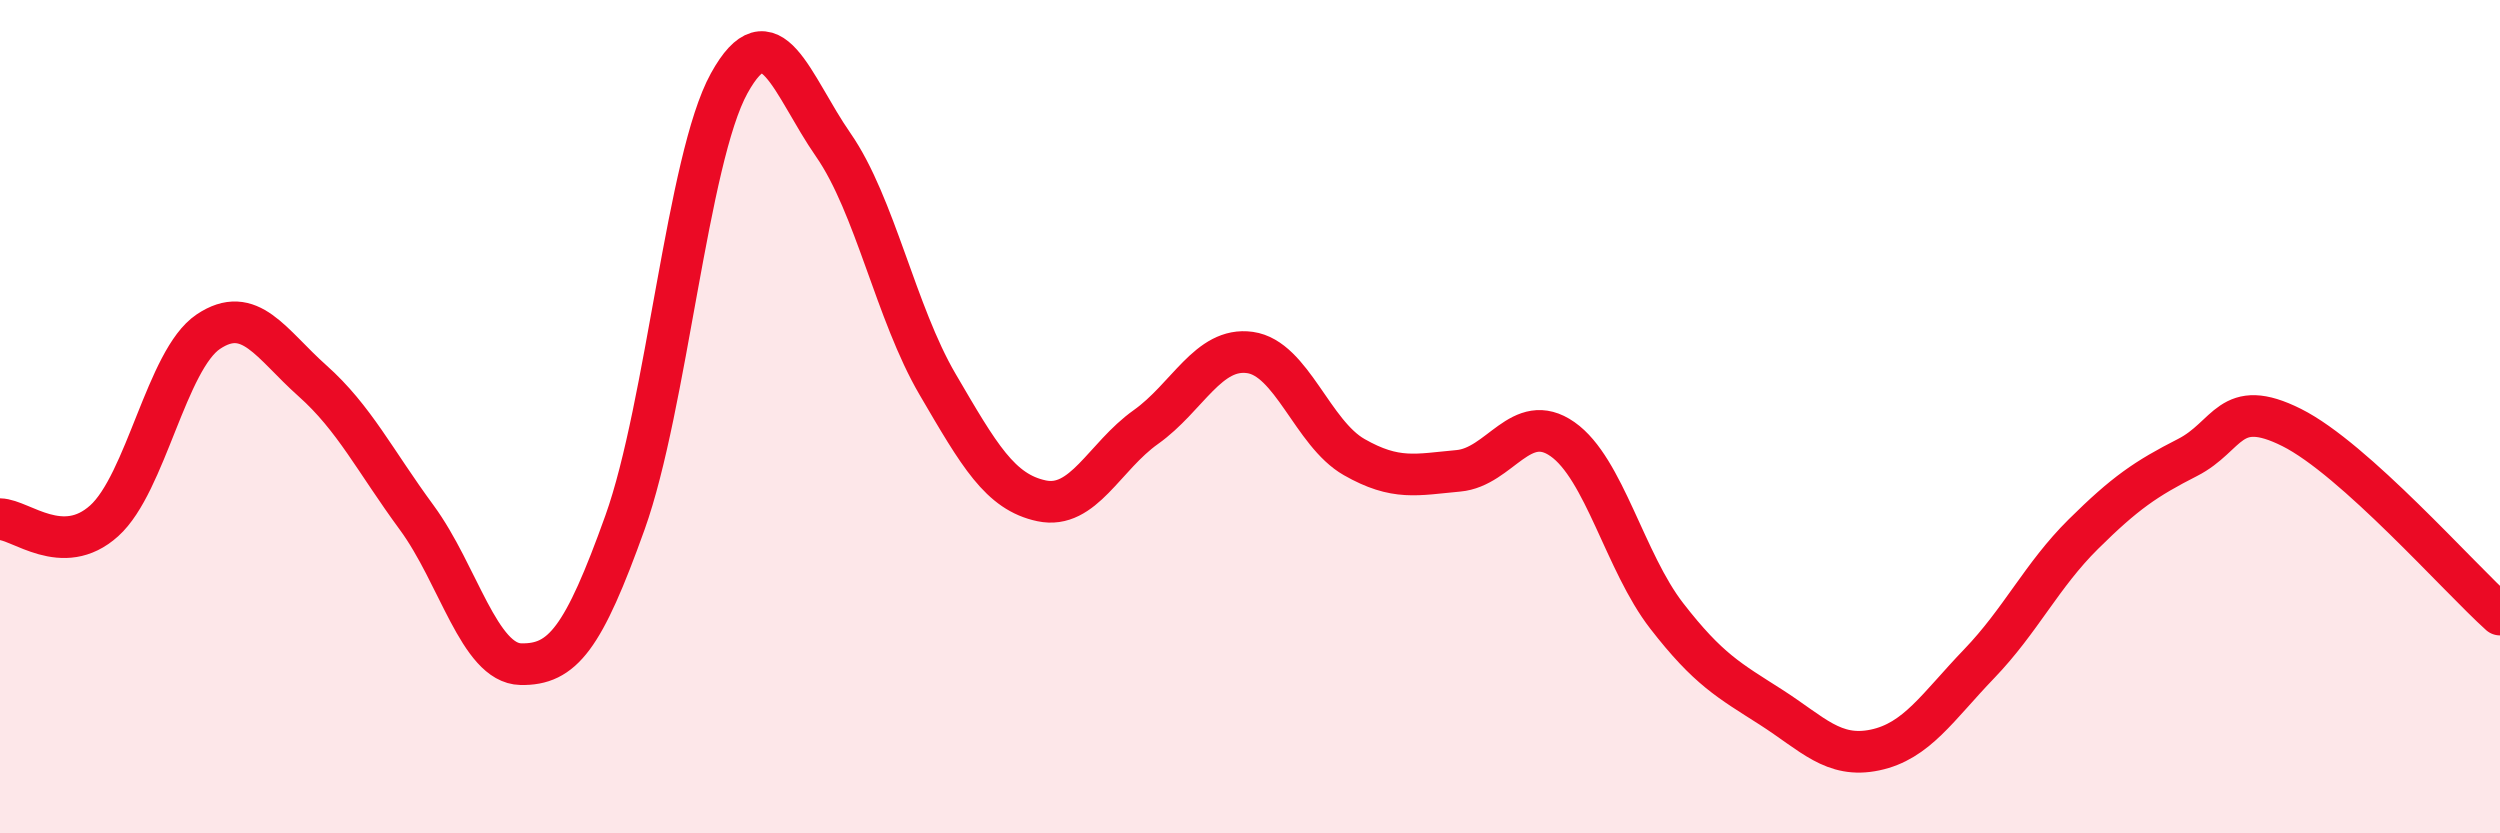
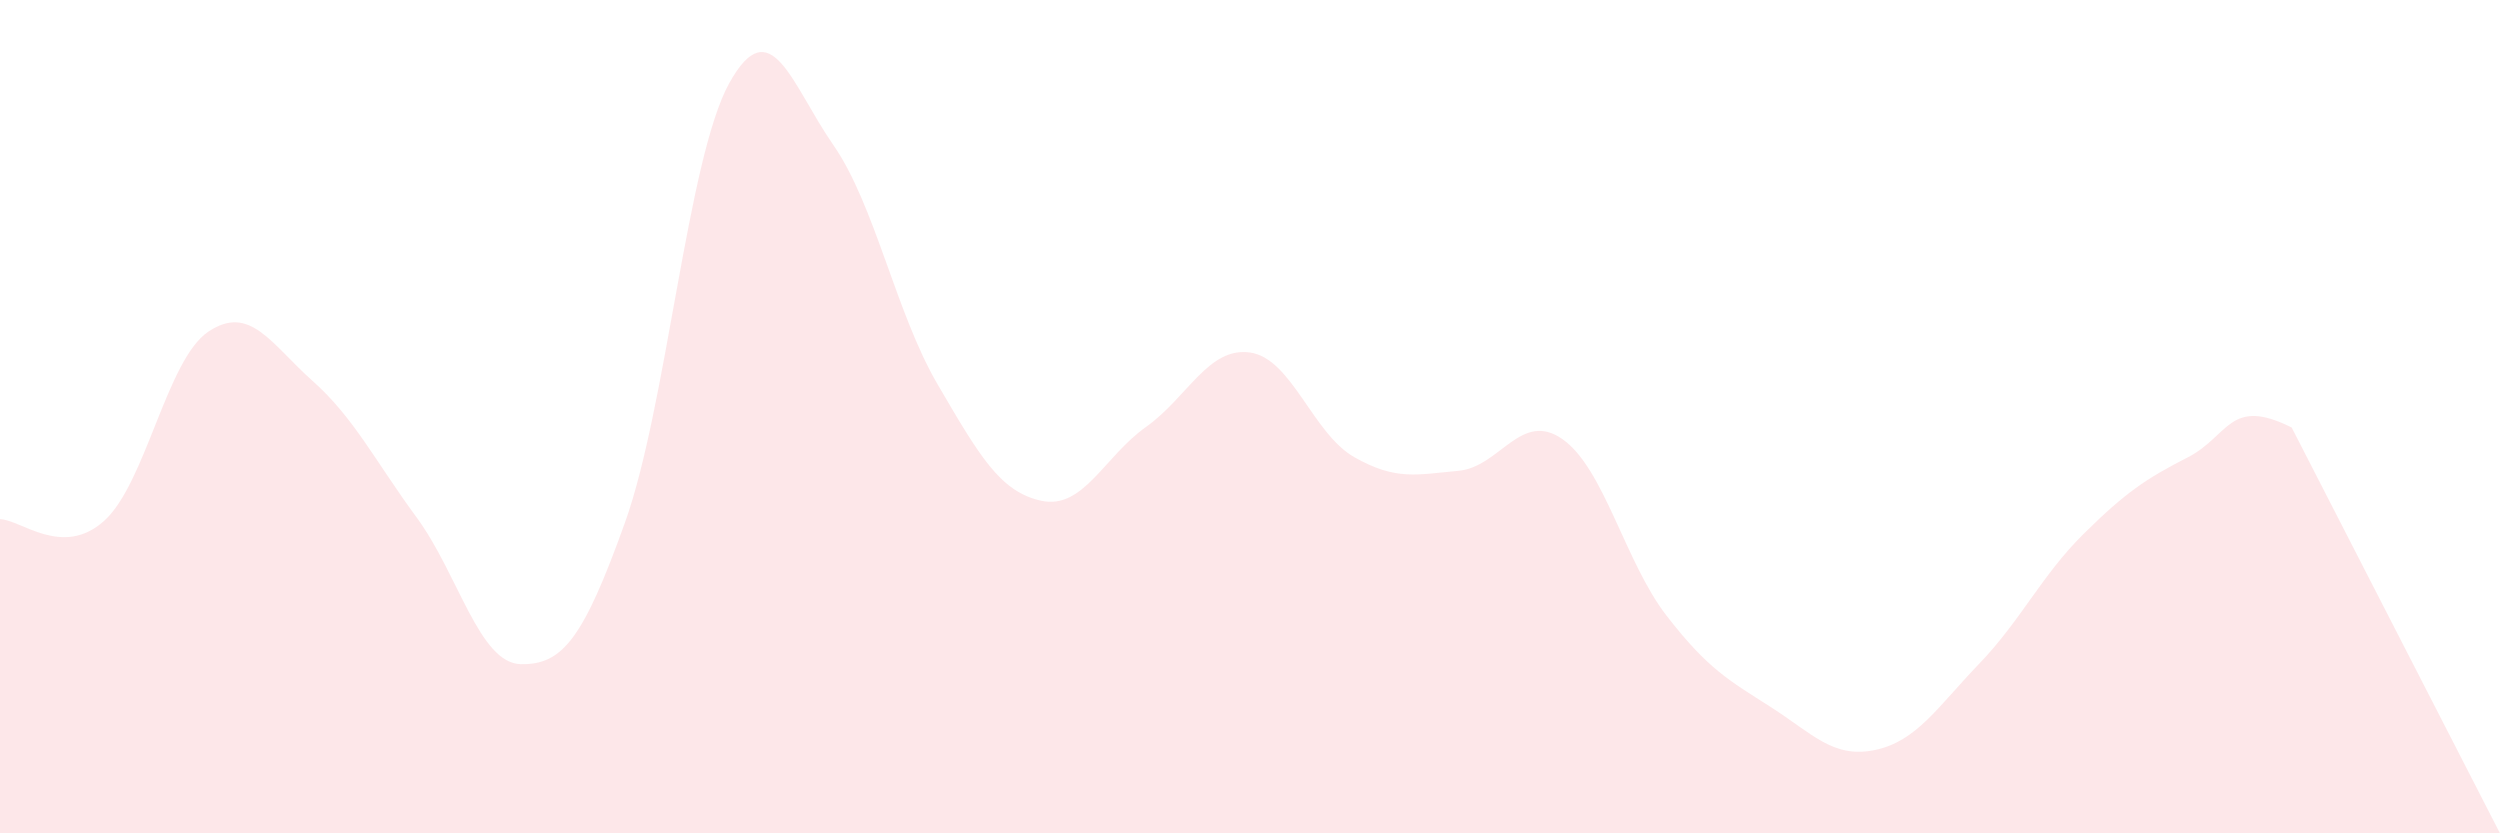
<svg xmlns="http://www.w3.org/2000/svg" width="60" height="20" viewBox="0 0 60 20">
-   <path d="M 0,12.46 C 0.5,12.47 1.5,13.4 2.5,12.5 C 3.5,11.6 4,8.63 5,7.96 C 6,7.29 6.5,8.25 7.5,9.14 C 8.5,10.03 9,11.06 10,12.42 C 11,13.78 11.5,15.92 12.5,15.94 C 13.5,15.96 14,15.33 15,12.54 C 16,9.75 16.5,3.81 17.5,2 C 18.5,0.19 19,2.04 20,3.48 C 21,4.92 21.5,7.51 22.5,9.22 C 23.5,10.93 24,11.81 25,12.02 C 26,12.23 26.5,10.96 27.5,10.25 C 28.5,9.54 29,8.32 30,8.46 C 31,8.6 31.5,10.4 32.5,10.97 C 33.5,11.54 34,11.39 35,11.3 C 36,11.21 36.5,9.84 37.5,10.54 C 38.5,11.24 39,13.49 40,14.78 C 41,16.07 41.5,16.33 42.5,16.97 C 43.5,17.61 44,18.21 45,18 C 46,17.79 46.5,16.97 47.5,15.93 C 48.5,14.89 49,13.81 50,12.82 C 51,11.83 51.5,11.49 52.5,10.98 C 53.5,10.47 53.5,9.51 55,10.26 C 56.5,11.01 59,13.85 60,14.75L60 20L0 20Z" fill="#EB0A25" opacity="0.1" stroke-linecap="round" stroke-linejoin="round" />
-   <path d="M 0,12.46 C 0.5,12.47 1.5,13.4 2.5,12.5 C 3.5,11.6 4,8.63 5,7.96 C 6,7.29 6.5,8.25 7.5,9.14 C 8.5,10.03 9,11.06 10,12.42 C 11,13.78 11.5,15.92 12.5,15.94 C 13.5,15.96 14,15.33 15,12.54 C 16,9.75 16.5,3.81 17.5,2 C 18.5,0.19 19,2.04 20,3.48 C 21,4.92 21.5,7.51 22.5,9.22 C 23.5,10.93 24,11.81 25,12.02 C 26,12.23 26.5,10.96 27.5,10.25 C 28.5,9.54 29,8.32 30,8.46 C 31,8.6 31.5,10.4 32.5,10.97 C 33.5,11.54 34,11.39 35,11.3 C 36,11.21 36.5,9.84 37.5,10.54 C 38.5,11.24 39,13.49 40,14.78 C 41,16.07 41.5,16.33 42.5,16.97 C 43.5,17.61 44,18.21 45,18 C 46,17.79 46.5,16.97 47.5,15.93 C 48.5,14.89 49,13.81 50,12.82 C 51,11.83 51.5,11.49 52.5,10.98 C 53.5,10.47 53.5,9.51 55,10.26 C 56.5,11.01 59,13.85 60,14.75" stroke="#EB0A25" stroke-width="1" fill="none" stroke-linecap="round" stroke-linejoin="round" />
+   <path d="M 0,12.46 C 0.5,12.47 1.5,13.4 2.5,12.5 C 3.5,11.6 4,8.63 5,7.96 C 6,7.29 6.5,8.25 7.5,9.14 C 8.5,10.03 9,11.06 10,12.42 C 11,13.78 11.5,15.92 12.5,15.94 C 13.5,15.96 14,15.33 15,12.54 C 16,9.75 16.5,3.81 17.5,2 C 18.5,0.19 19,2.04 20,3.48 C 21,4.92 21.5,7.51 22.5,9.22 C 23.5,10.93 24,11.81 25,12.02 C 26,12.23 26.5,10.96 27.5,10.25 C 28.5,9.54 29,8.32 30,8.46 C 31,8.6 31.5,10.4 32.5,10.97 C 33.5,11.54 34,11.39 35,11.3 C 36,11.21 36.5,9.84 37.5,10.54 C 38.5,11.24 39,13.49 40,14.78 C 41,16.07 41.5,16.33 42.5,16.97 C 43.5,17.61 44,18.21 45,18 C 46,17.79 46.5,16.97 47.5,15.93 C 48.5,14.89 49,13.81 50,12.82 C 51,11.83 51.5,11.49 52.5,10.98 C 53.5,10.47 53.5,9.51 55,10.26 L60 20L0 20Z" fill="#EB0A25" opacity="0.1" stroke-linecap="round" stroke-linejoin="round" />
</svg>